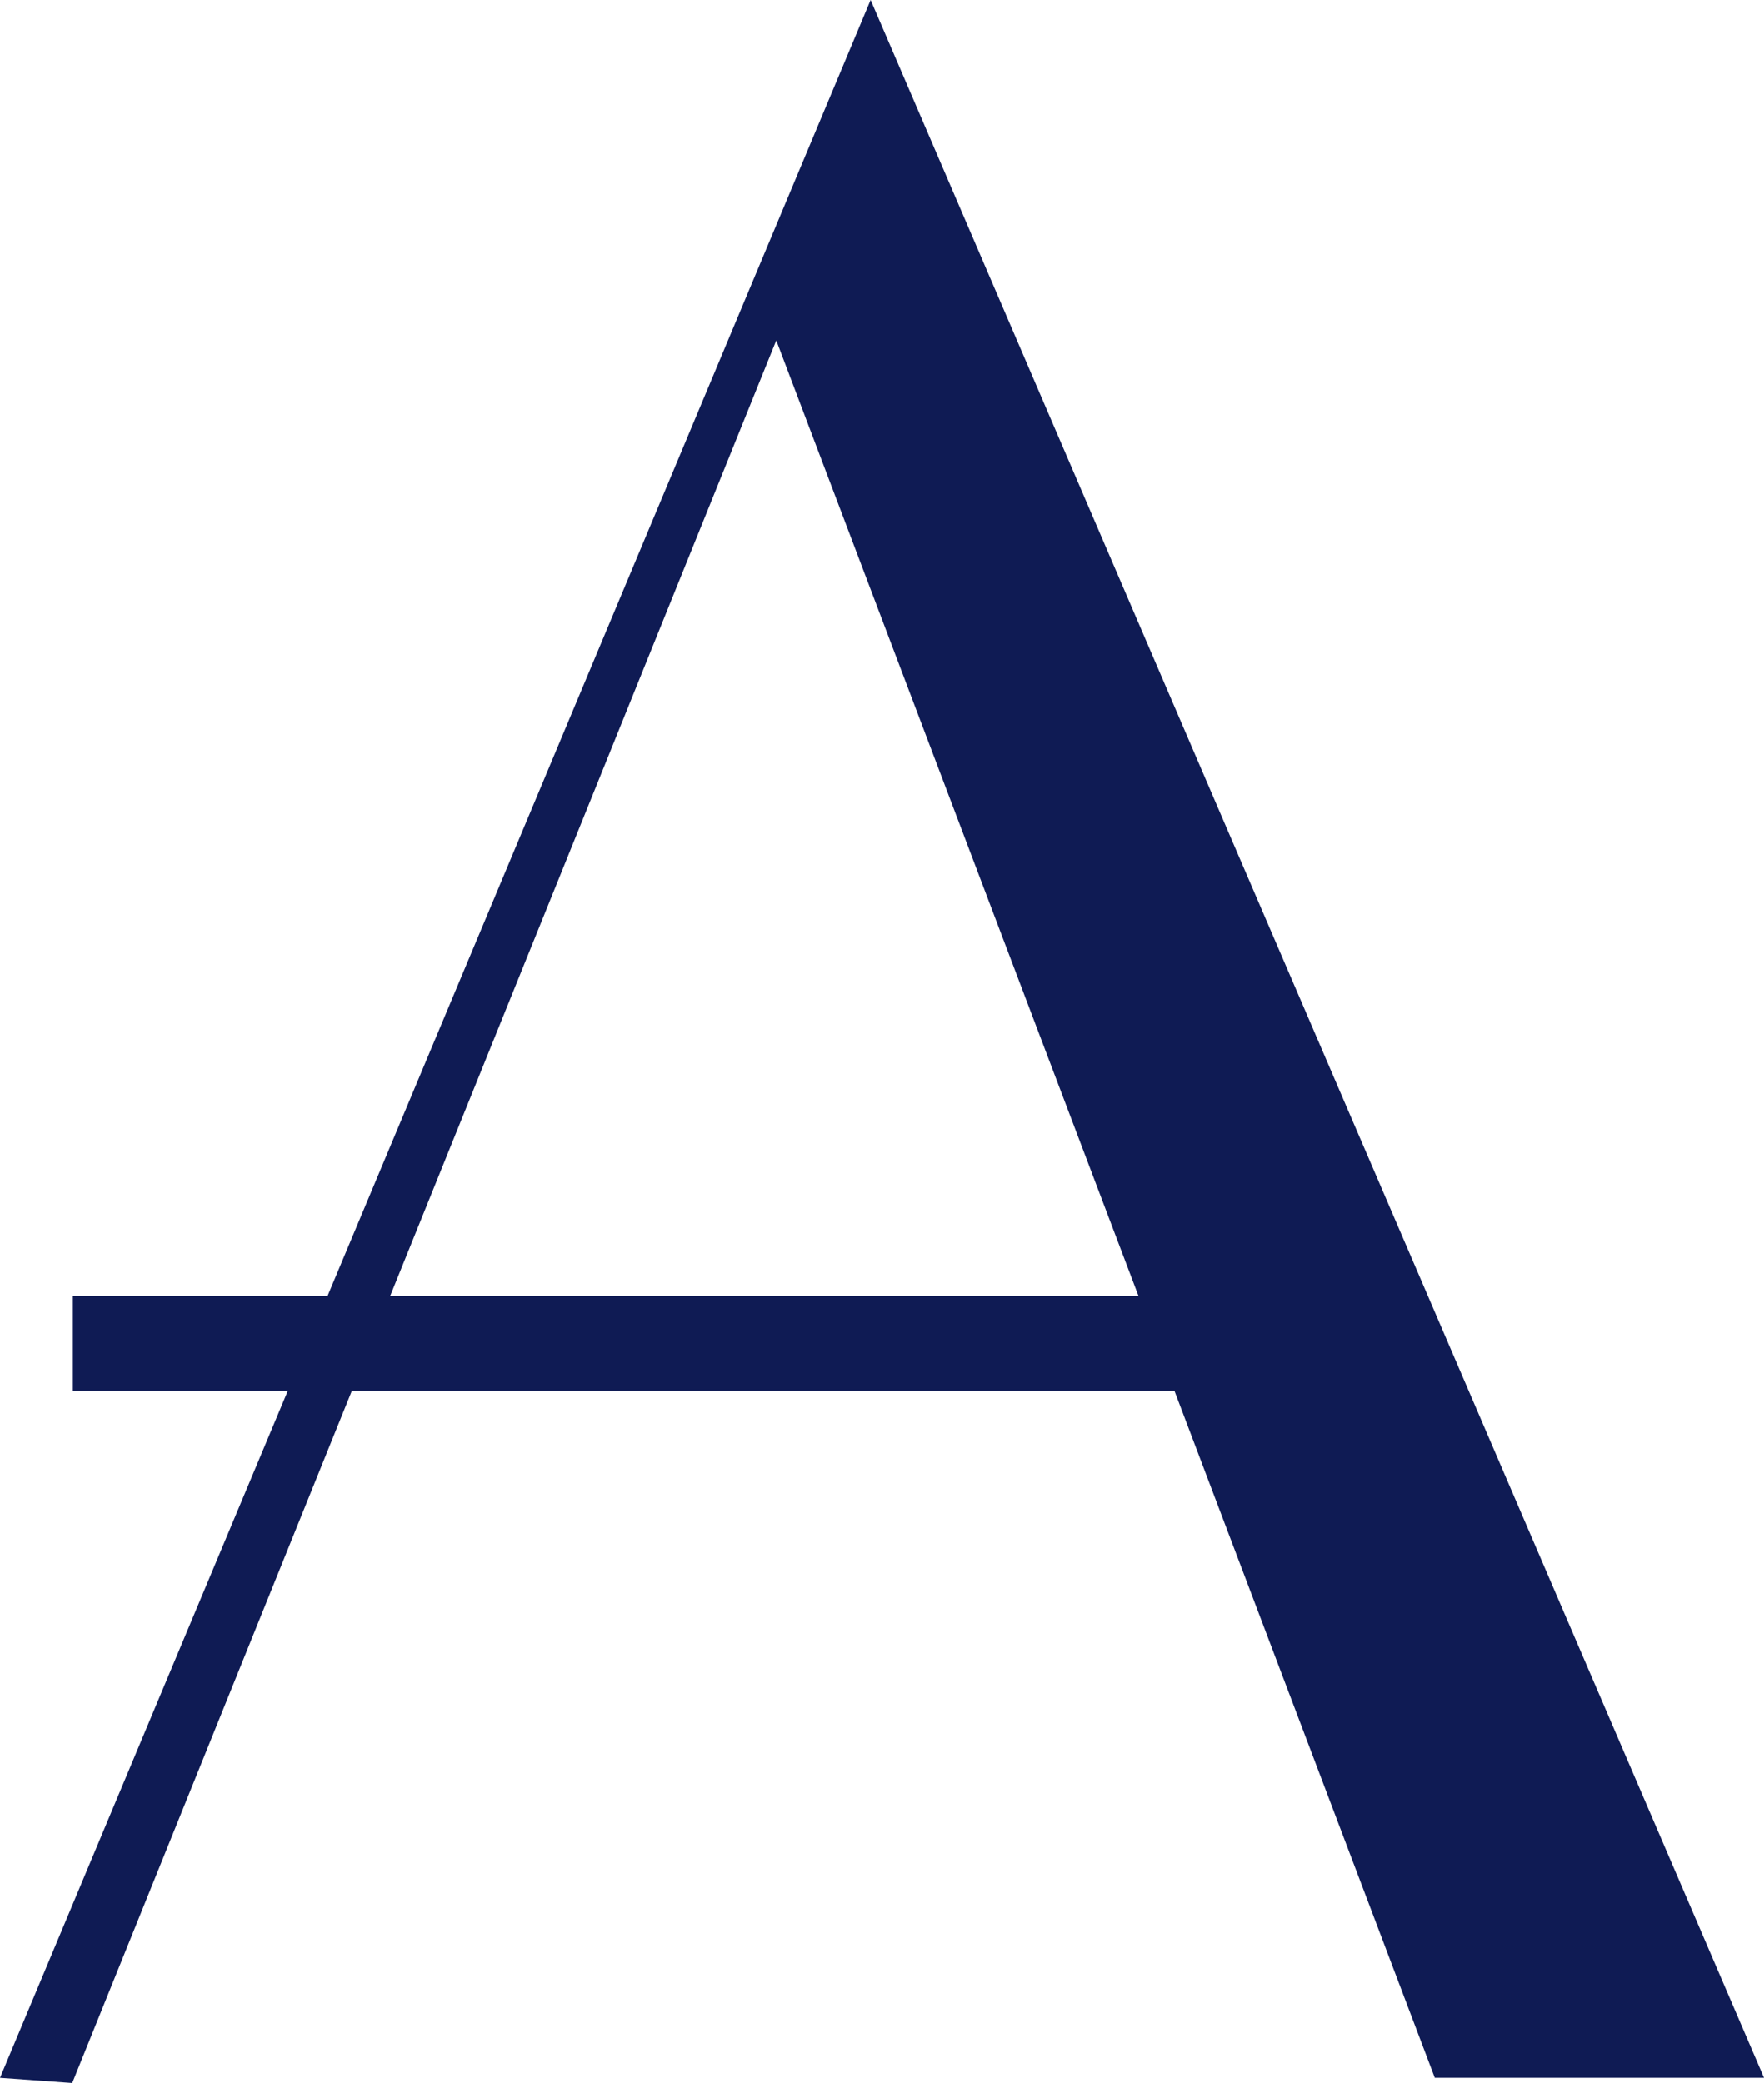
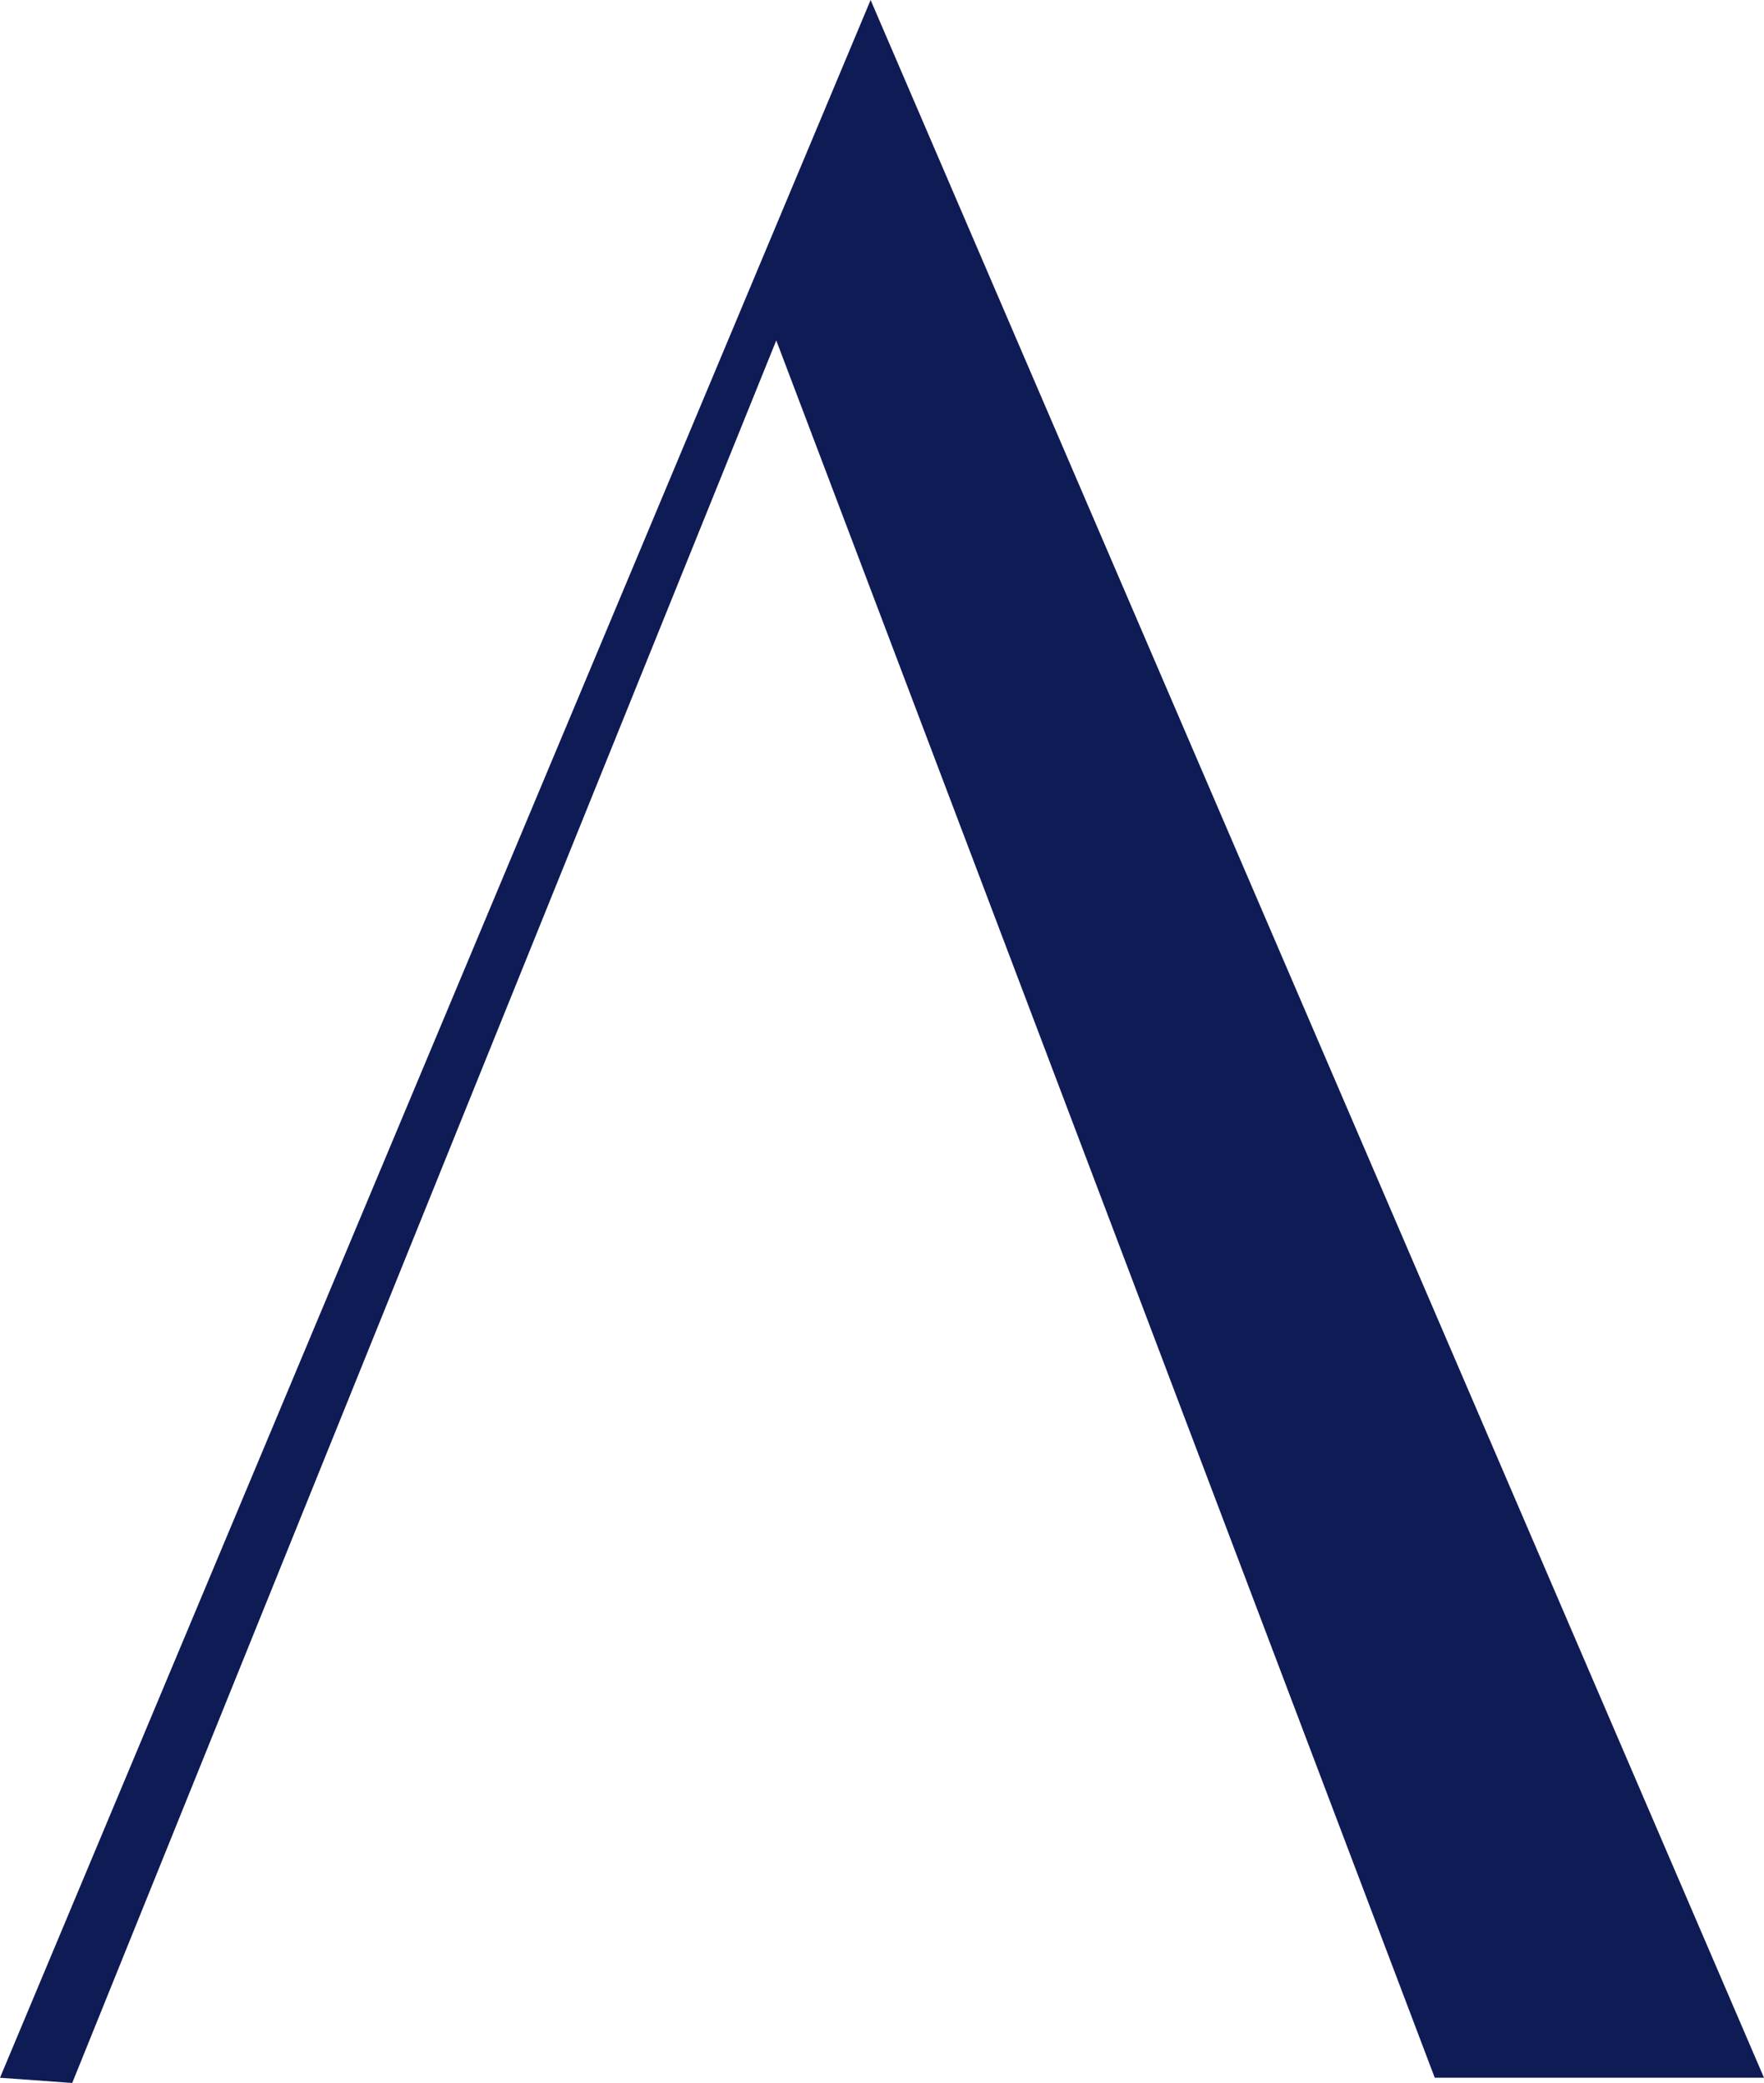
<svg xmlns="http://www.w3.org/2000/svg" viewBox="0 0 27.11 32">
  <defs>
    <style>.cls-1{fill:#0f1b54;}</style>
  </defs>
  <title>atlas-innovate-favicon</title>
  <g id="Layer_2" data-name="Layer 2">
    <g id="Layer_1-2" data-name="Layer 1">
      <polygon class="cls-1" points="0 31.92 13.38 0 27.11 31.92 22.05 31.92 11.93 5.23 1.11 32 0 31.92" />
-       <rect class="cls-1" x="1.12" y="19.91" width="18.02" height="1.46" />
    </g>
  </g>
</svg>